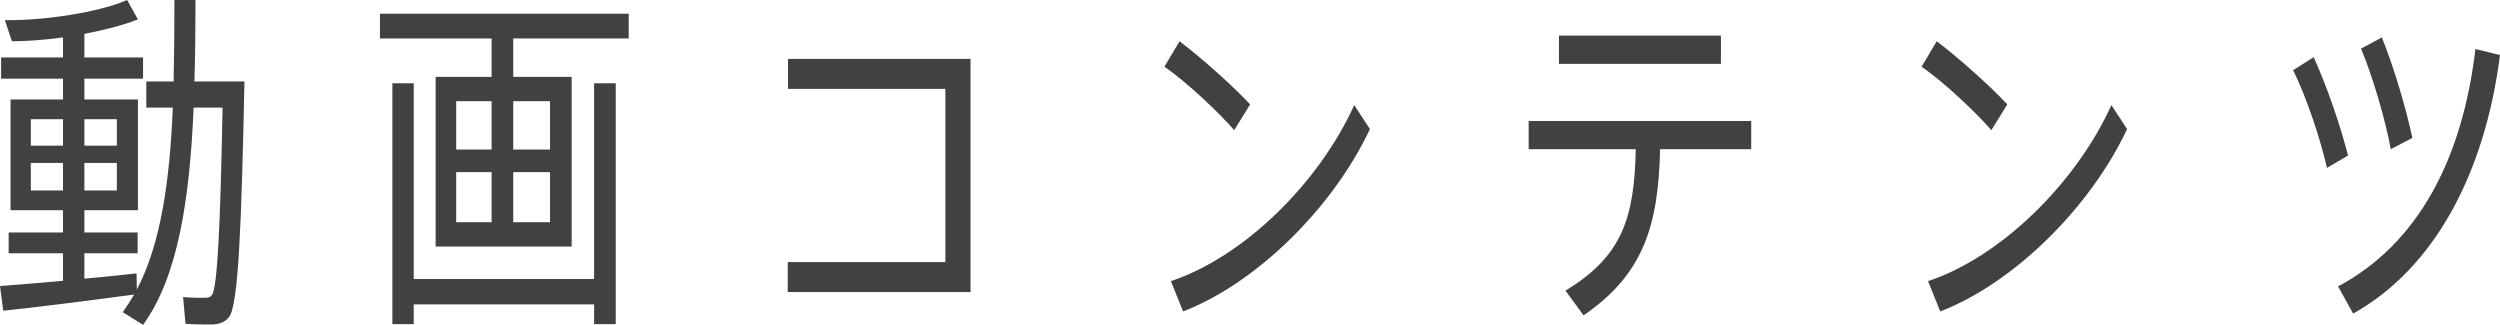
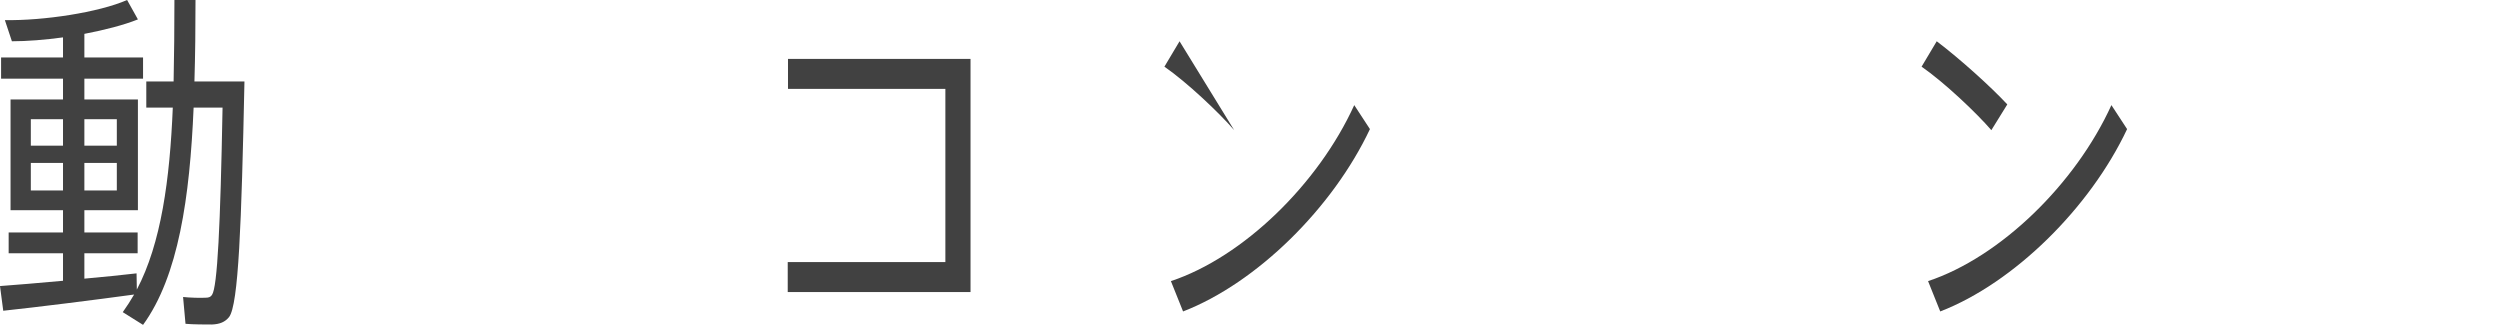
<svg xmlns="http://www.w3.org/2000/svg" width="354" height="46" viewBox="0 0 354 46" fill="none">
  <path d="M11.947 20.628H16.542V16.882H11.947V20.628ZM4.365 16.882V20.628H8.922V16.882H4.365ZM11.947 26.971H16.542V23.075H11.947V26.971ZM4.365 23.075V26.971H8.922V23.075H4.365ZM0 40.506C2.221 40.356 5.514 40.056 8.922 39.757V35.861H1.225V32.914H8.922V29.768H1.493V14.085H8.922V11.138H0.153V8.141H8.922V5.294C6.356 5.644 3.829 5.844 1.685 5.844L0.689 2.847C6.165 2.947 14.014 1.748 17.997 0L19.528 2.747C17.537 3.546 14.819 4.245 11.947 4.795V8.141H20.256V11.138H11.947V14.085H19.528V29.768H11.947V32.914H19.49V35.861H11.947V39.457C14.627 39.207 17.269 38.958 19.337 38.708L19.375 41.005C22.821 34.462 24.047 25.422 24.468 15.233H20.715V11.537H24.583C24.659 7.792 24.698 3.946 24.698 0H27.684C27.684 3.896 27.646 7.792 27.531 11.537H31.552H33.045H34.615C34.194 31.815 33.773 43.153 32.432 44.901C31.858 45.6 31.131 45.9 30.02 45.95C29.178 45.95 27.34 45.95 26.268 45.85L25.923 42.054C26.842 42.154 28.412 42.204 29.139 42.154C29.561 42.154 29.829 42.054 30.02 41.755C30.786 40.656 31.207 31.965 31.514 15.233H27.416C26.88 27.92 25.272 39.108 20.256 46L17.384 44.202C17.959 43.403 18.494 42.554 18.992 41.705C13.517 42.454 5.169 43.503 0.459 44.002L0 40.506Z" fill="#414141" />
-   <path d="M61.687 10.888H69.613V5.444H53.799V1.948H89.026V5.444H72.676V10.888H80.947V34.912H61.687V10.888ZM72.676 21.177H77.884V14.334H72.676V21.177ZM64.597 14.334V21.177H69.613V14.334H64.597ZM72.676 31.466H77.884V24.373H72.676V31.466ZM64.597 24.373V31.466H69.613V24.373H64.597ZM58.585 39.507H84.125V11.787H87.189V45.9H84.125V43.103H58.585V45.9H55.56V11.787H58.585V39.507Z" fill="#414141" />
  <path d="M111.58 8.341H137.426V41.355H111.542V37.11H133.865V12.586H111.58V8.341Z" fill="#414141" />
-   <path d="M167.025 5.844C170.318 8.341 174.645 12.237 177.019 14.784L174.76 18.43C172.654 15.983 168.059 11.637 164.881 9.44L167.025 5.844ZM165.8 39.807C176.024 36.41 186.668 26.072 191.761 14.884L193.982 18.28C188.736 29.418 177.976 40.056 167.523 44.102L165.8 39.807Z" fill="#414141" />
-   <path d="M220.747 5.045H243.684V9.04H220.747V5.045ZM235.068 21.127C234.839 31.865 232.732 38.858 224.232 44.651L221.666 41.155C229.669 36.31 231.431 30.916 231.622 21.127H216.459V17.131H247.972V21.127H235.068Z" fill="#414141" />
+   <path d="M167.025 5.844L174.76 18.43C172.654 15.983 168.059 11.637 164.881 9.44L167.025 5.844ZM165.8 39.807C176.024 36.41 186.668 26.072 191.761 14.884L193.982 18.28C188.736 29.418 177.976 40.056 167.523 44.102L165.8 39.807Z" fill="#414141" />
  <path d="M274.24 5.844C277.533 8.341 281.86 12.237 284.234 14.784L281.975 18.43C279.869 15.983 275.274 11.637 272.096 9.44L274.24 5.844ZM273.015 39.807C283.238 36.41 293.883 26.072 298.976 14.884L301.197 18.28C295.951 29.418 285.191 40.056 274.738 44.102L273.015 39.807Z" fill="#414141" />
-   <path d="M334.318 6.893L337.267 5.294C338.99 9.54 340.675 15.283 341.594 19.529L338.53 21.127C337.841 17.231 335.965 10.738 334.318 6.893ZM350.516 6.942L354 7.792C351.856 24.523 344.734 37.959 333.208 44.402L331.064 40.556C342.321 34.562 348.678 22.625 350.516 6.942ZM324.707 9.939L327.618 8.091C329.494 12.237 331.408 17.781 332.48 22.026L329.494 23.774C328.651 19.928 326.545 13.585 324.707 9.939Z" fill="#414141" />
</svg>